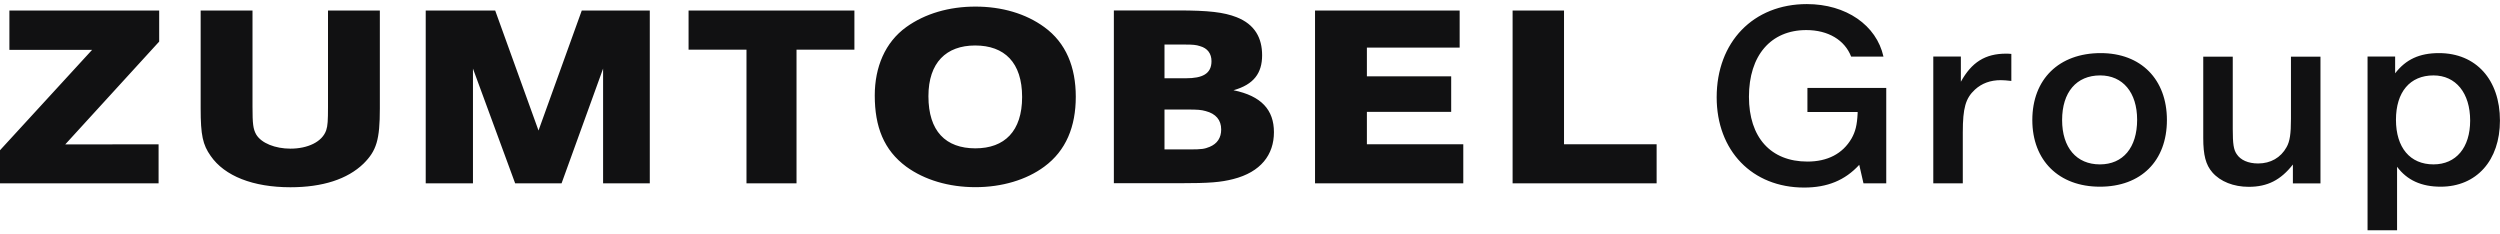
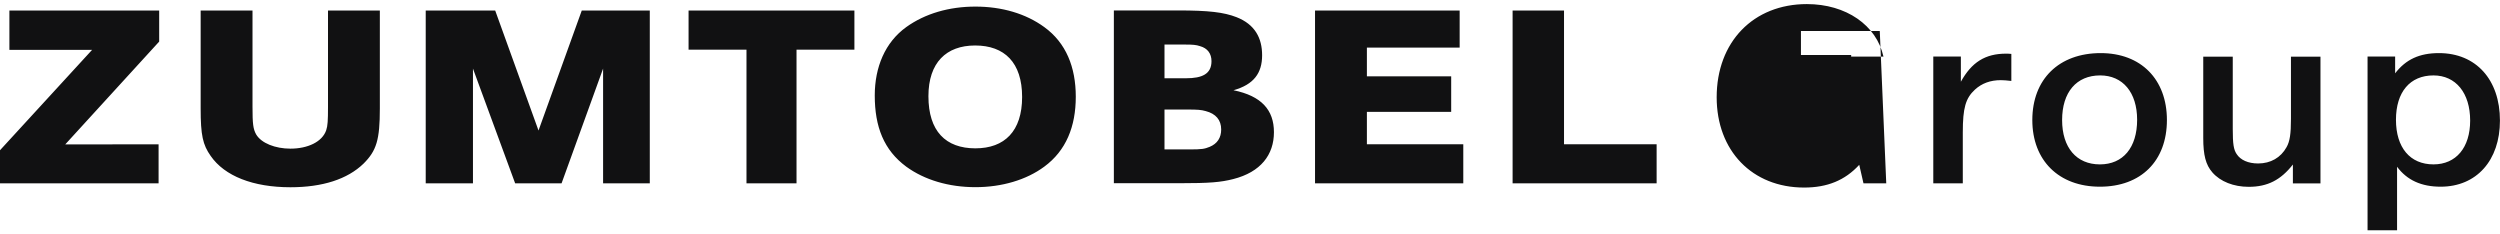
<svg xmlns="http://www.w3.org/2000/svg" fill="none" viewBox="0 0 320 30">
-   <path fill="#111112" fill-rule="evenodd" d="M311.485 9.653c2.859 0 4.695 2.25 4.695 5.778 0 3.46-1.801 5.61-4.695 5.61-3.001 0-4.802-2.15-4.802-5.71 0-3.562 1.801-5.678 4.802-5.678m-4.908-2.42h-3.53v22.241h3.777v-8.13c1.271 1.713 3.107 2.553 5.579 2.553 4.589 0 7.59-3.36 7.59-8.466 0-5.24-3.071-8.634-7.802-8.634-2.507 0-4.237.806-5.614 2.587zm-9.557.017h-3.778v7.962c0 1.915-.141 2.89-.564 3.628-.742 1.344-2.048 2.084-3.637 2.084-1.271 0-2.259-.437-2.754-1.21-.388-.571-.494-1.31-.494-3.192V7.25h-3.777v10.415c0 2.183.317 3.427 1.165 4.4 1.023 1.177 2.718 1.848 4.66 1.848 2.401 0 4.095-.873 5.649-2.855v2.419h3.53zm-28.198 2.403c2.895 0 4.731 2.183 4.731 5.677 0 3.561-1.801 5.712-4.767 5.712-3.001 0-4.836-2.15-4.836-5.678 0-3.561 1.835-5.711 4.872-5.711m.07-2.856c-5.331 0-8.755 3.326-8.755 8.567 0 5.174 3.389 8.533 8.649 8.533 5.261 0 8.579-3.292 8.579-8.533 0-5.208-3.318-8.567-8.473-8.567m-11.44.103c-.318-.033-.565-.033-.671-.033-2.683 0-4.413 1.109-5.79 3.595V7.237h-3.53v16.226h3.777v-6.517c0-3.125.354-4.368 1.554-5.476.882-.807 1.977-1.21 3.319-1.21.388 0 .706.034 1.341.101zM241.44 23.47h-2.57l-.001-.003h-.344l-.541-2.37c-1.828 1.989-4.088 2.91-7.058 2.91-6.637 0-11.192-4.703-11.192-11.557 0-7.089 4.696-11.927 11.545-11.927 5.02 0 8.912 2.7 9.805 6.722h-4.138c-.812-2.105-2.922-3.396-5.738-3.396-4.554 0-7.343 3.26-7.343 8.534 0 5.207 2.789 8.298 7.485 8.298 2.577 0 4.518-1.008 5.649-2.956.493-.874.705-1.714.776-3.192l.005-.201h-6.43v-3.055h.003v-.024h10.087zM200.194 1.352h-6.581V23.47h18.435v-5.007h-11.854zm-25.232 12.964h10.79V9.773h-10.79v-3.68h11.874V1.352h-18.512V23.47h18.977v-5.007h-12.339zm-17.075-2.765c2.599-.732 3.664-2.191 3.664-4.478 0-2.189-.907-3.946-3.276-4.875-1.629-.631-3.547-.862-7.506-.862h-8.195v22.117h8.312c4.036 0 5.372-.13 6.962-.53 3.532-.896 5.216-3.117 5.216-6.002 0-2.851-1.607-4.642-5.177-5.37m-8.832-5.847h2.723c.833 0 1.352.034 1.818.2.969.264 1.475.961 1.475 1.923 0 1.624-1.168 2.19-3.253 2.19h-2.763zm5.782 13.093c-.659.265-.979.33-2.591.33h-3.191V14.02h2.918c1.306 0 1.778.033 2.359.2 1.281.332 1.98 1.127 1.98 2.352 0 1.063-.504 1.825-1.475 2.224M133.663 3.464c-2.367-1.726-5.432-2.62-8.808-2.62s-6.445.894-8.851 2.62c-2.716 1.955-4.035 5.138-4.035 8.753 0 4.013 1.163 6.997 4.035 9.118 2.33 1.694 5.435 2.622 8.851 2.622 3.376 0 6.521-.928 8.808-2.622 2.796-2.054 4.037-5.139 4.037-8.953 0-3.78-1.241-6.896-4.037-8.918m-8.808 15.524c-3.806 0-6.017-2.194-6.017-6.672 0-4.31 2.291-6.494 5.978-6.494 3.764 0 6.015 2.184 6.015 6.595 0 4.377-2.251 6.57-5.976 6.57M88.137 6.357h7.413V23.47h6.405V6.357h7.409V1.352H88.137zm-19.208 10.35L63.386 1.352h-8.894V23.47h6.047V8.78l5.402 14.69h5.938l5.317-14.69v14.69h5.977V1.352h-8.708zm-26.945-3.019c0 1.723-.038 2.419-.23 2.984-.508 1.492-2.37 2.355-4.581 2.355-1.94 0-3.726-.699-4.387-1.824-.387-.698-.465-1.36-.465-3.515V1.352h-6.637v12.533c0 3.416.271 4.644 1.28 6.07 1.786 2.585 5.435 4.013 10.209 4.013 4.113 0 7.295-1.03 9.353-3.018 1.669-1.658 2.094-3.053 2.094-7.065V1.352h-6.636zM1.203 6.382h10.586L0 19.231v4.239h20.299v-4.997l-11.949.012L20.375 5.322v-3.97H1.203z" clip-rule="evenodd" />
+   <path fill="#111112" fill-rule="evenodd" d="M311.485 9.653c2.859 0 4.695 2.25 4.695 5.778 0 3.46-1.801 5.61-4.695 5.61-3.001 0-4.802-2.15-4.802-5.71 0-3.562 1.801-5.678 4.802-5.678m-4.908-2.42h-3.53v22.241h3.777v-8.13c1.271 1.713 3.107 2.553 5.579 2.553 4.589 0 7.59-3.36 7.59-8.466 0-5.24-3.071-8.634-7.802-8.634-2.507 0-4.237.806-5.614 2.587zm-9.557.017h-3.778v7.962c0 1.915-.141 2.89-.564 3.628-.742 1.344-2.048 2.084-3.637 2.084-1.271 0-2.259-.437-2.754-1.21-.388-.571-.494-1.31-.494-3.192V7.25h-3.777v10.415c0 2.183.317 3.427 1.165 4.4 1.023 1.177 2.718 1.848 4.66 1.848 2.401 0 4.095-.873 5.649-2.855v2.419h3.53zm-28.198 2.403c2.895 0 4.731 2.183 4.731 5.677 0 3.561-1.801 5.712-4.767 5.712-3.001 0-4.836-2.15-4.836-5.678 0-3.561 1.835-5.711 4.872-5.711m.07-2.856c-5.331 0-8.755 3.326-8.755 8.567 0 5.174 3.389 8.533 8.649 8.533 5.261 0 8.579-3.292 8.579-8.533 0-5.208-3.318-8.567-8.473-8.567m-11.44.103c-.318-.033-.565-.033-.671-.033-2.683 0-4.413 1.109-5.79 3.595V7.237h-3.53v16.226h3.777v-6.517c0-3.125.354-4.368 1.554-5.476.882-.807 1.977-1.21 3.319-1.21.388 0 .706.034 1.341.101zM241.44 23.47h-2.57l-.001-.003h-.344l-.541-2.37c-1.828 1.989-4.088 2.91-7.058 2.91-6.637 0-11.192-4.703-11.192-11.557 0-7.089 4.696-11.927 11.545-11.927 5.02 0 8.912 2.7 9.805 6.722h-4.138l.005-.201h-6.43v-3.055h.003v-.024h10.087zM200.194 1.352h-6.581V23.47h18.435v-5.007h-11.854zm-25.232 12.964h10.79V9.773h-10.79v-3.68h11.874V1.352h-18.512V23.47h18.977v-5.007h-12.339zm-17.075-2.765c2.599-.732 3.664-2.191 3.664-4.478 0-2.189-.907-3.946-3.276-4.875-1.629-.631-3.547-.862-7.506-.862h-8.195v22.117h8.312c4.036 0 5.372-.13 6.962-.53 3.532-.896 5.216-3.117 5.216-6.002 0-2.851-1.607-4.642-5.177-5.37m-8.832-5.847h2.723c.833 0 1.352.034 1.818.2.969.264 1.475.961 1.475 1.923 0 1.624-1.168 2.19-3.253 2.19h-2.763zm5.782 13.093c-.659.265-.979.33-2.591.33h-3.191V14.02h2.918c1.306 0 1.778.033 2.359.2 1.281.332 1.98 1.127 1.98 2.352 0 1.063-.504 1.825-1.475 2.224M133.663 3.464c-2.367-1.726-5.432-2.62-8.808-2.62s-6.445.894-8.851 2.62c-2.716 1.955-4.035 5.138-4.035 8.753 0 4.013 1.163 6.997 4.035 9.118 2.33 1.694 5.435 2.622 8.851 2.622 3.376 0 6.521-.928 8.808-2.622 2.796-2.054 4.037-5.139 4.037-8.953 0-3.78-1.241-6.896-4.037-8.918m-8.808 15.524c-3.806 0-6.017-2.194-6.017-6.672 0-4.31 2.291-6.494 5.978-6.494 3.764 0 6.015 2.184 6.015 6.595 0 4.377-2.251 6.57-5.976 6.57M88.137 6.357h7.413V23.47h6.405V6.357h7.409V1.352H88.137zm-19.208 10.35L63.386 1.352h-8.894V23.47h6.047V8.78l5.402 14.69h5.938l5.317-14.69v14.69h5.977V1.352h-8.708zm-26.945-3.019c0 1.723-.038 2.419-.23 2.984-.508 1.492-2.37 2.355-4.581 2.355-1.94 0-3.726-.699-4.387-1.824-.387-.698-.465-1.36-.465-3.515V1.352h-6.637v12.533c0 3.416.271 4.644 1.28 6.07 1.786 2.585 5.435 4.013 10.209 4.013 4.113 0 7.295-1.03 9.353-3.018 1.669-1.658 2.094-3.053 2.094-7.065V1.352h-6.636zM1.203 6.382h10.586L0 19.231v4.239h20.299v-4.997l-11.949.012L20.375 5.322v-3.97H1.203z" clip-rule="evenodd" />
</svg>